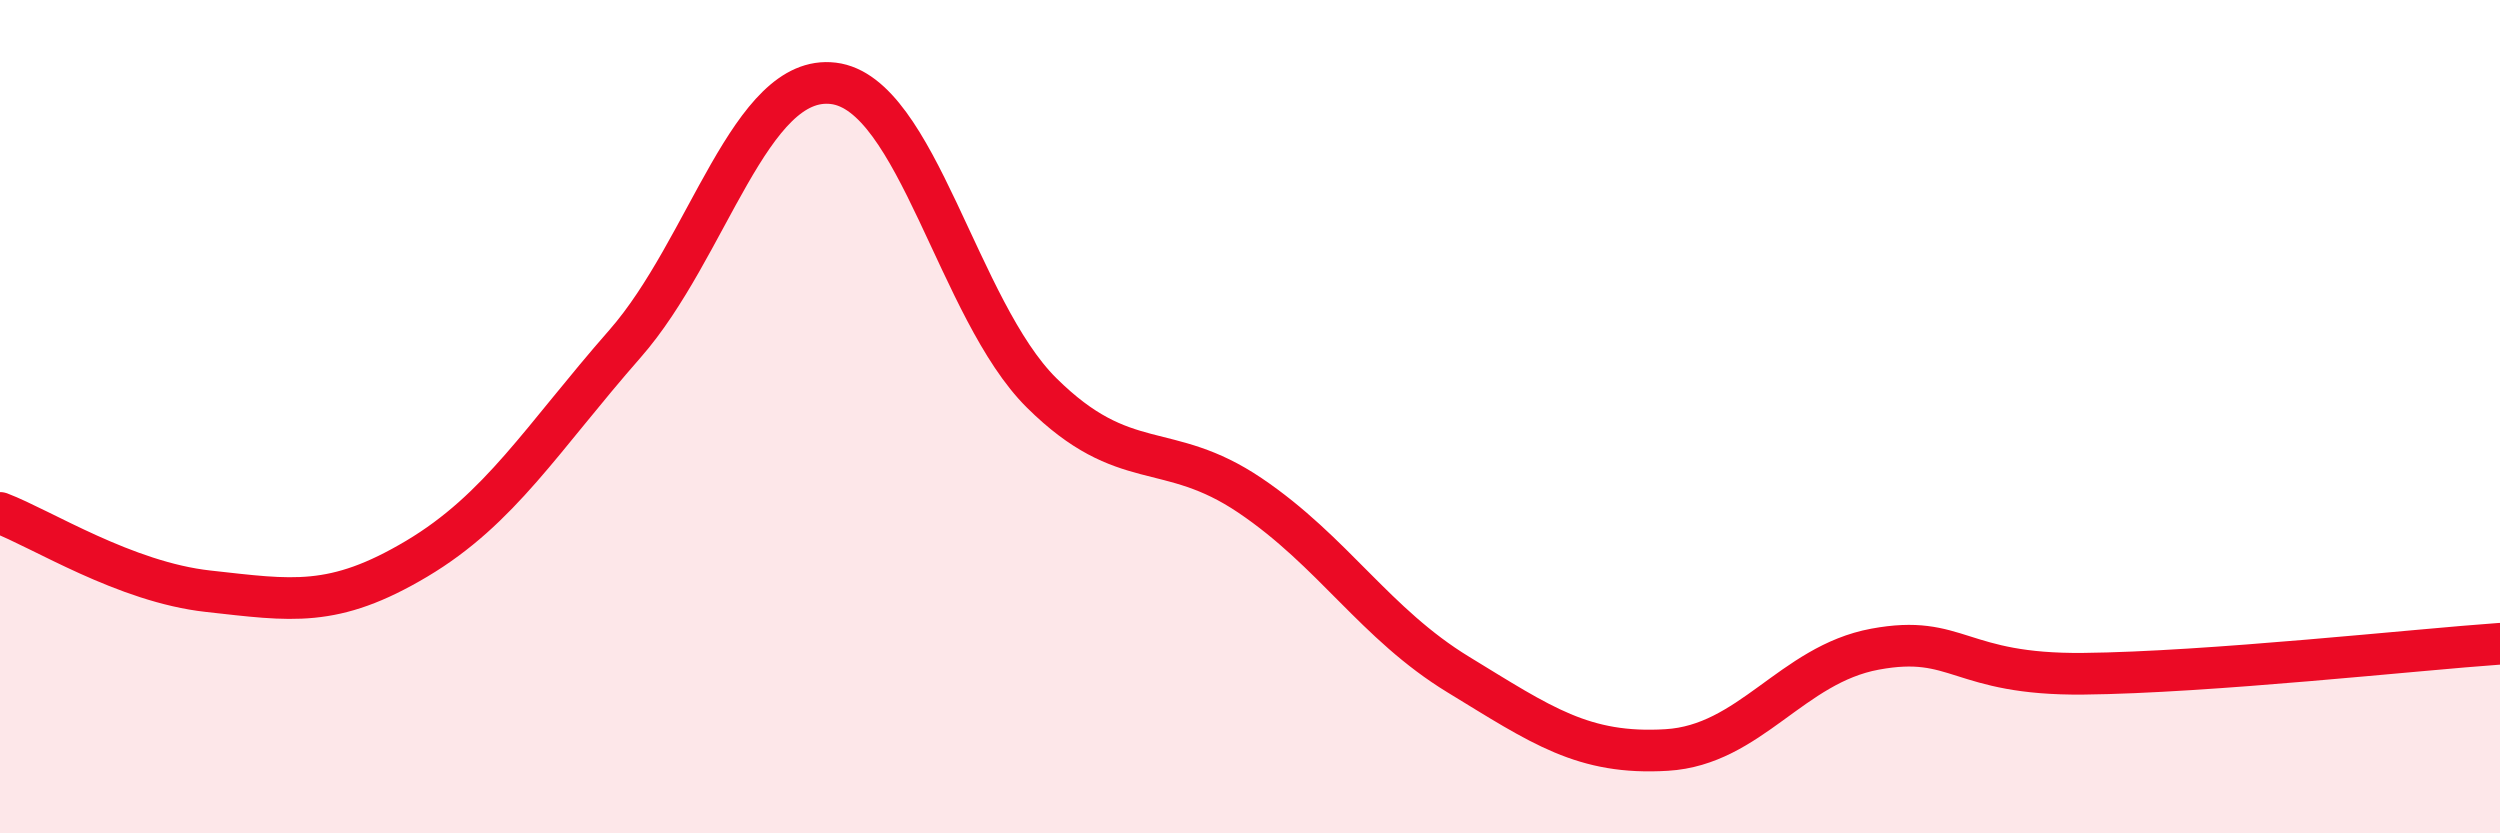
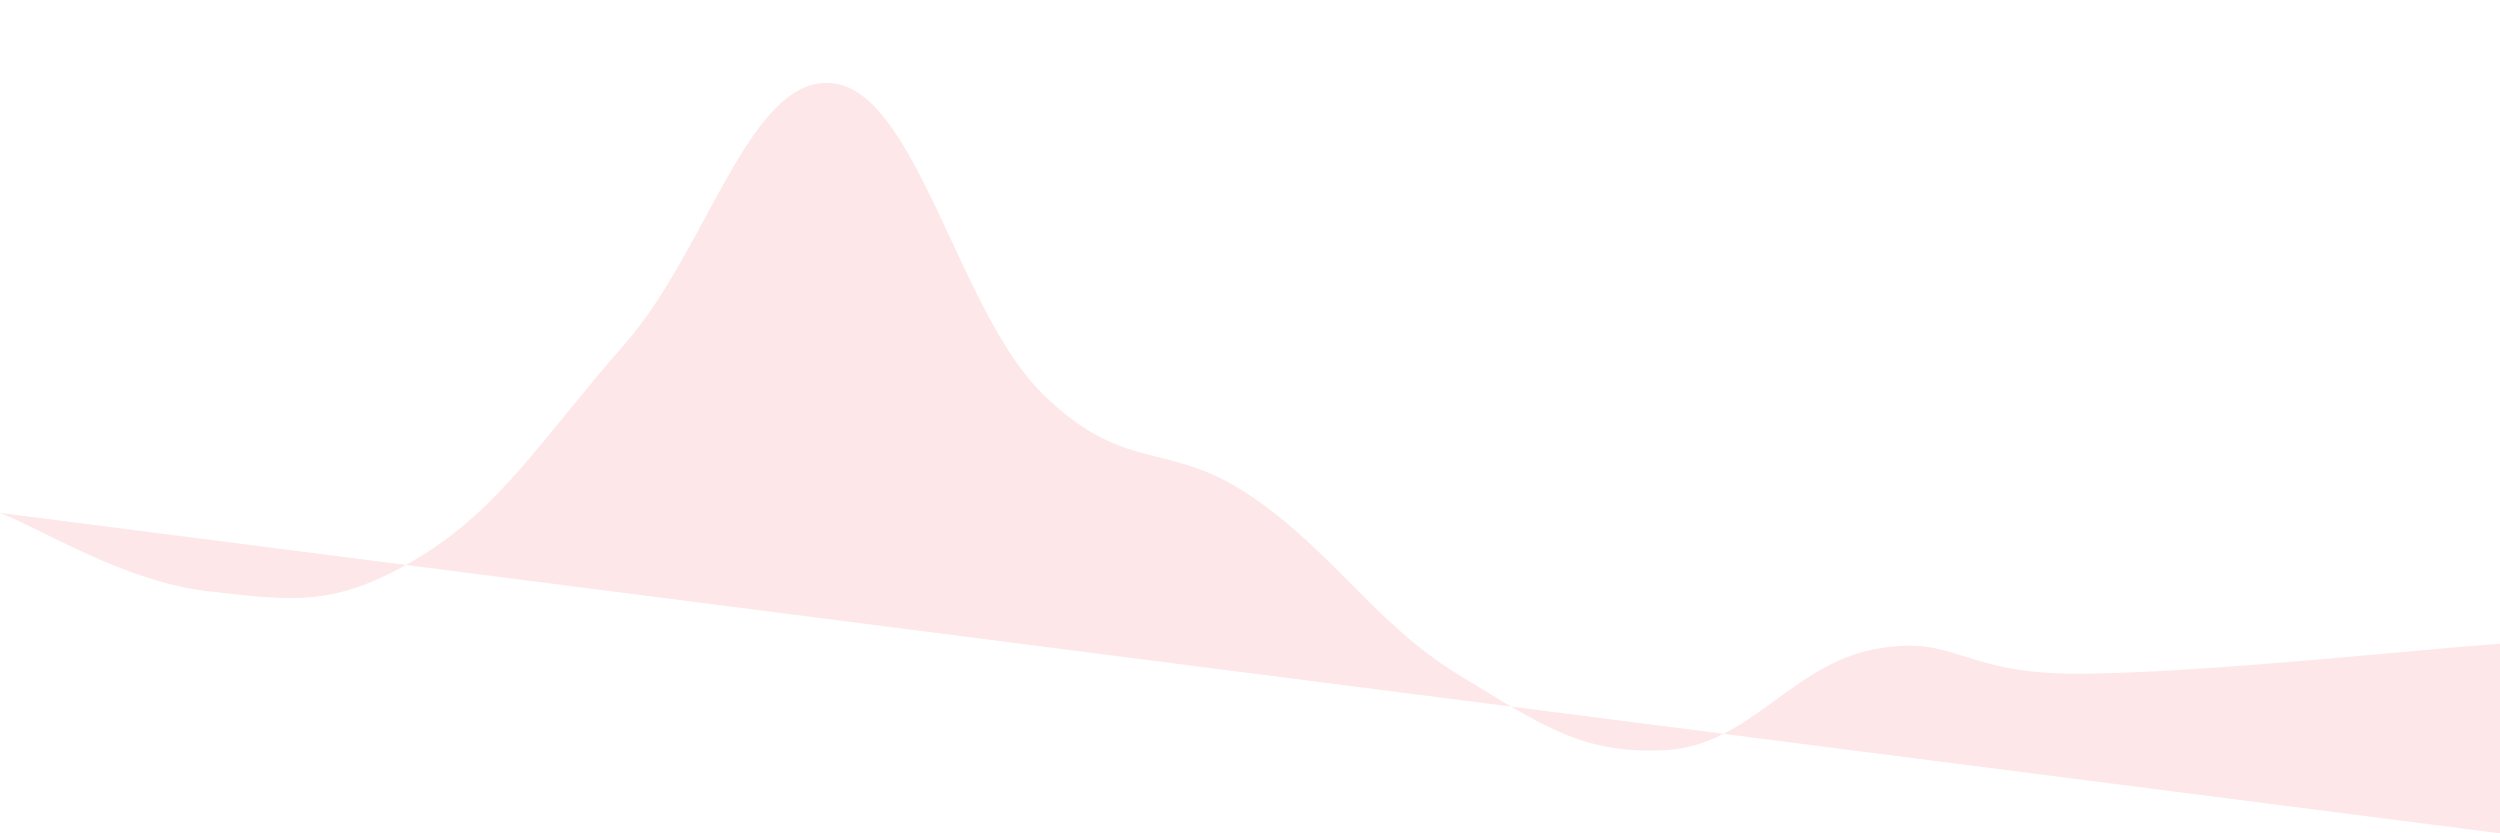
<svg xmlns="http://www.w3.org/2000/svg" width="60" height="20" viewBox="0 0 60 20">
-   <path d="M 0,12.31 C 1,12.69 3,13.97 5,14.19 C 7,14.41 8,14.6 10,13.41 C 12,12.22 13,10.53 15,8.25 C 17,5.97 18,1.76 20,2 C 22,2.24 23,7.45 25,9.43 C 27,11.41 28,10.54 30,11.89 C 32,13.24 33,14.97 35,16.19 C 37,17.41 38,18.12 40,18 C 42,17.88 43,15.95 45,15.58 C 47,15.21 47,16.2 50,16.17 C 53,16.14 58,15.59 60,15.45L60 20L0 20Z" fill="#EB0A25" opacity="0.1" stroke-linecap="round" stroke-linejoin="round" />
-   <path d="M 0,12.31 C 1,12.69 3,13.97 5,14.19 C 7,14.41 8,14.6 10,13.41 C 12,12.22 13,10.53 15,8.25 C 17,5.97 18,1.76 20,2 C 22,2.24 23,7.45 25,9.43 C 27,11.41 28,10.54 30,11.89 C 32,13.24 33,14.97 35,16.19 C 37,17.41 38,18.12 40,18 C 42,17.88 43,15.95 45,15.58 C 47,15.21 47,16.2 50,16.17 C 53,16.14 58,15.59 60,15.45" stroke="#EB0A25" stroke-width="1" fill="none" stroke-linecap="round" stroke-linejoin="round" />
+   <path d="M 0,12.31 C 1,12.69 3,13.97 5,14.19 C 7,14.41 8,14.6 10,13.41 C 12,12.22 13,10.53 15,8.25 C 17,5.97 18,1.76 20,2 C 22,2.24 23,7.45 25,9.43 C 27,11.41 28,10.54 30,11.89 C 32,13.24 33,14.97 35,16.19 C 37,17.41 38,18.12 40,18 C 42,17.88 43,15.95 45,15.58 C 47,15.21 47,16.2 50,16.17 C 53,16.14 58,15.59 60,15.45L60 20Z" fill="#EB0A25" opacity="0.1" stroke-linecap="round" stroke-linejoin="round" />
</svg>